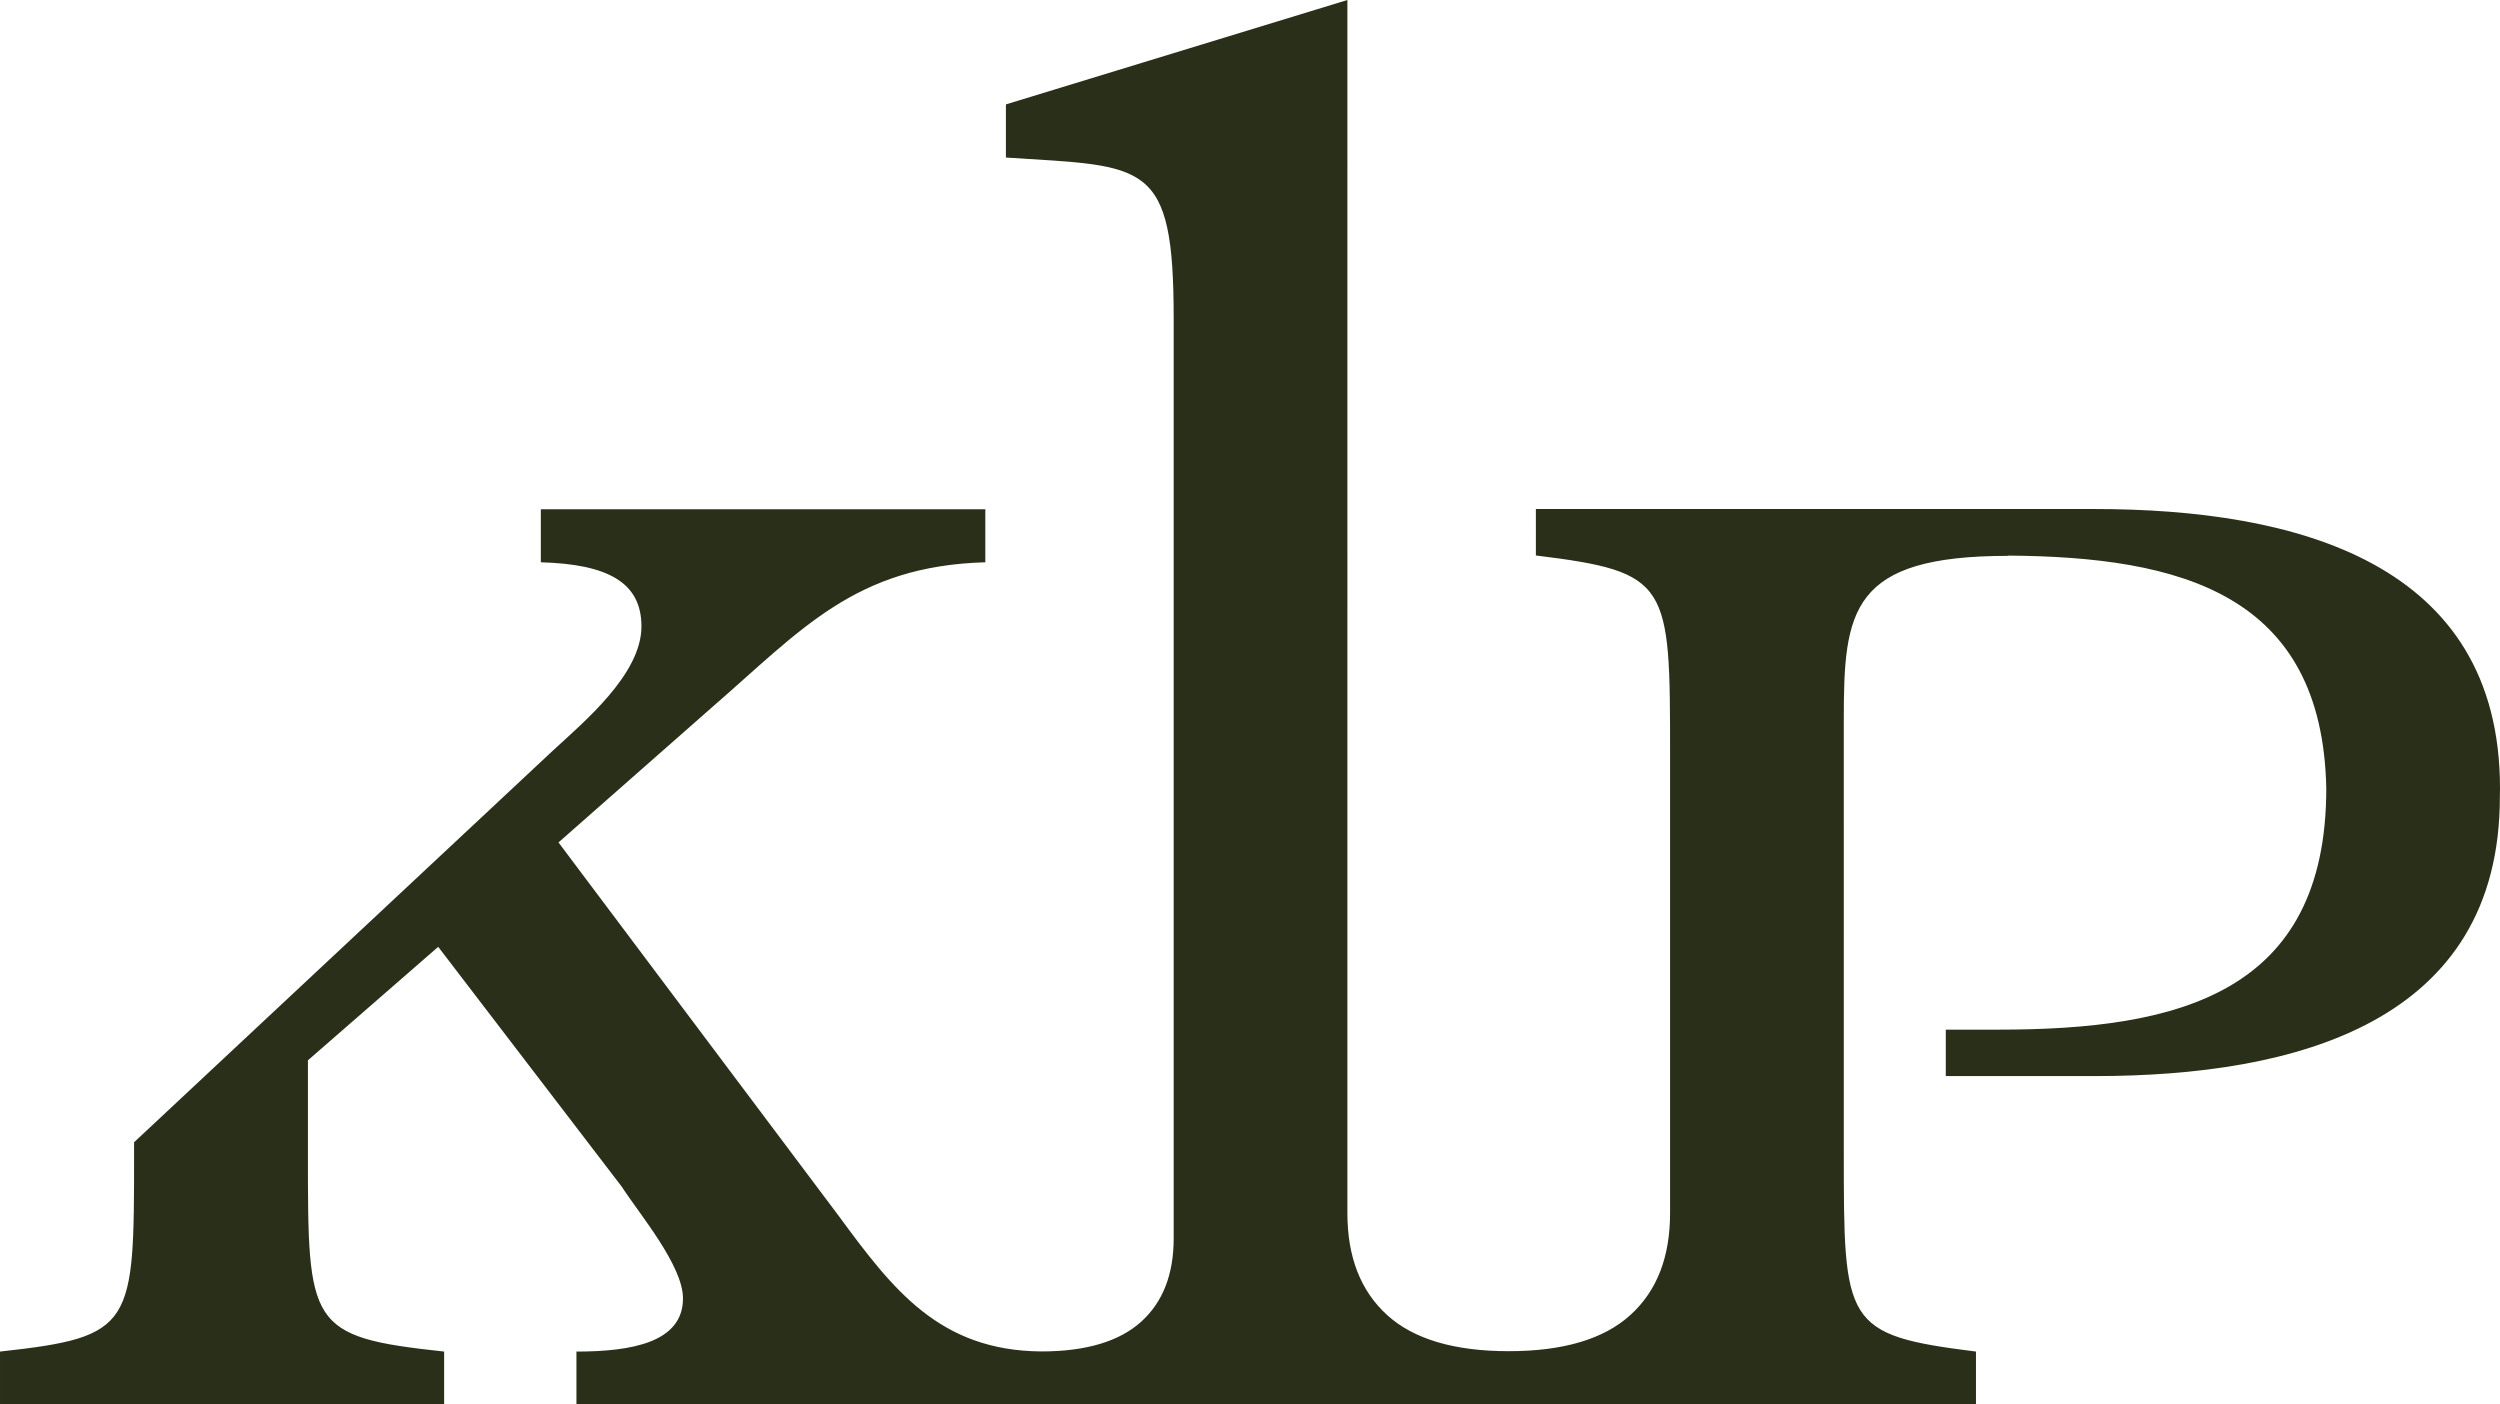
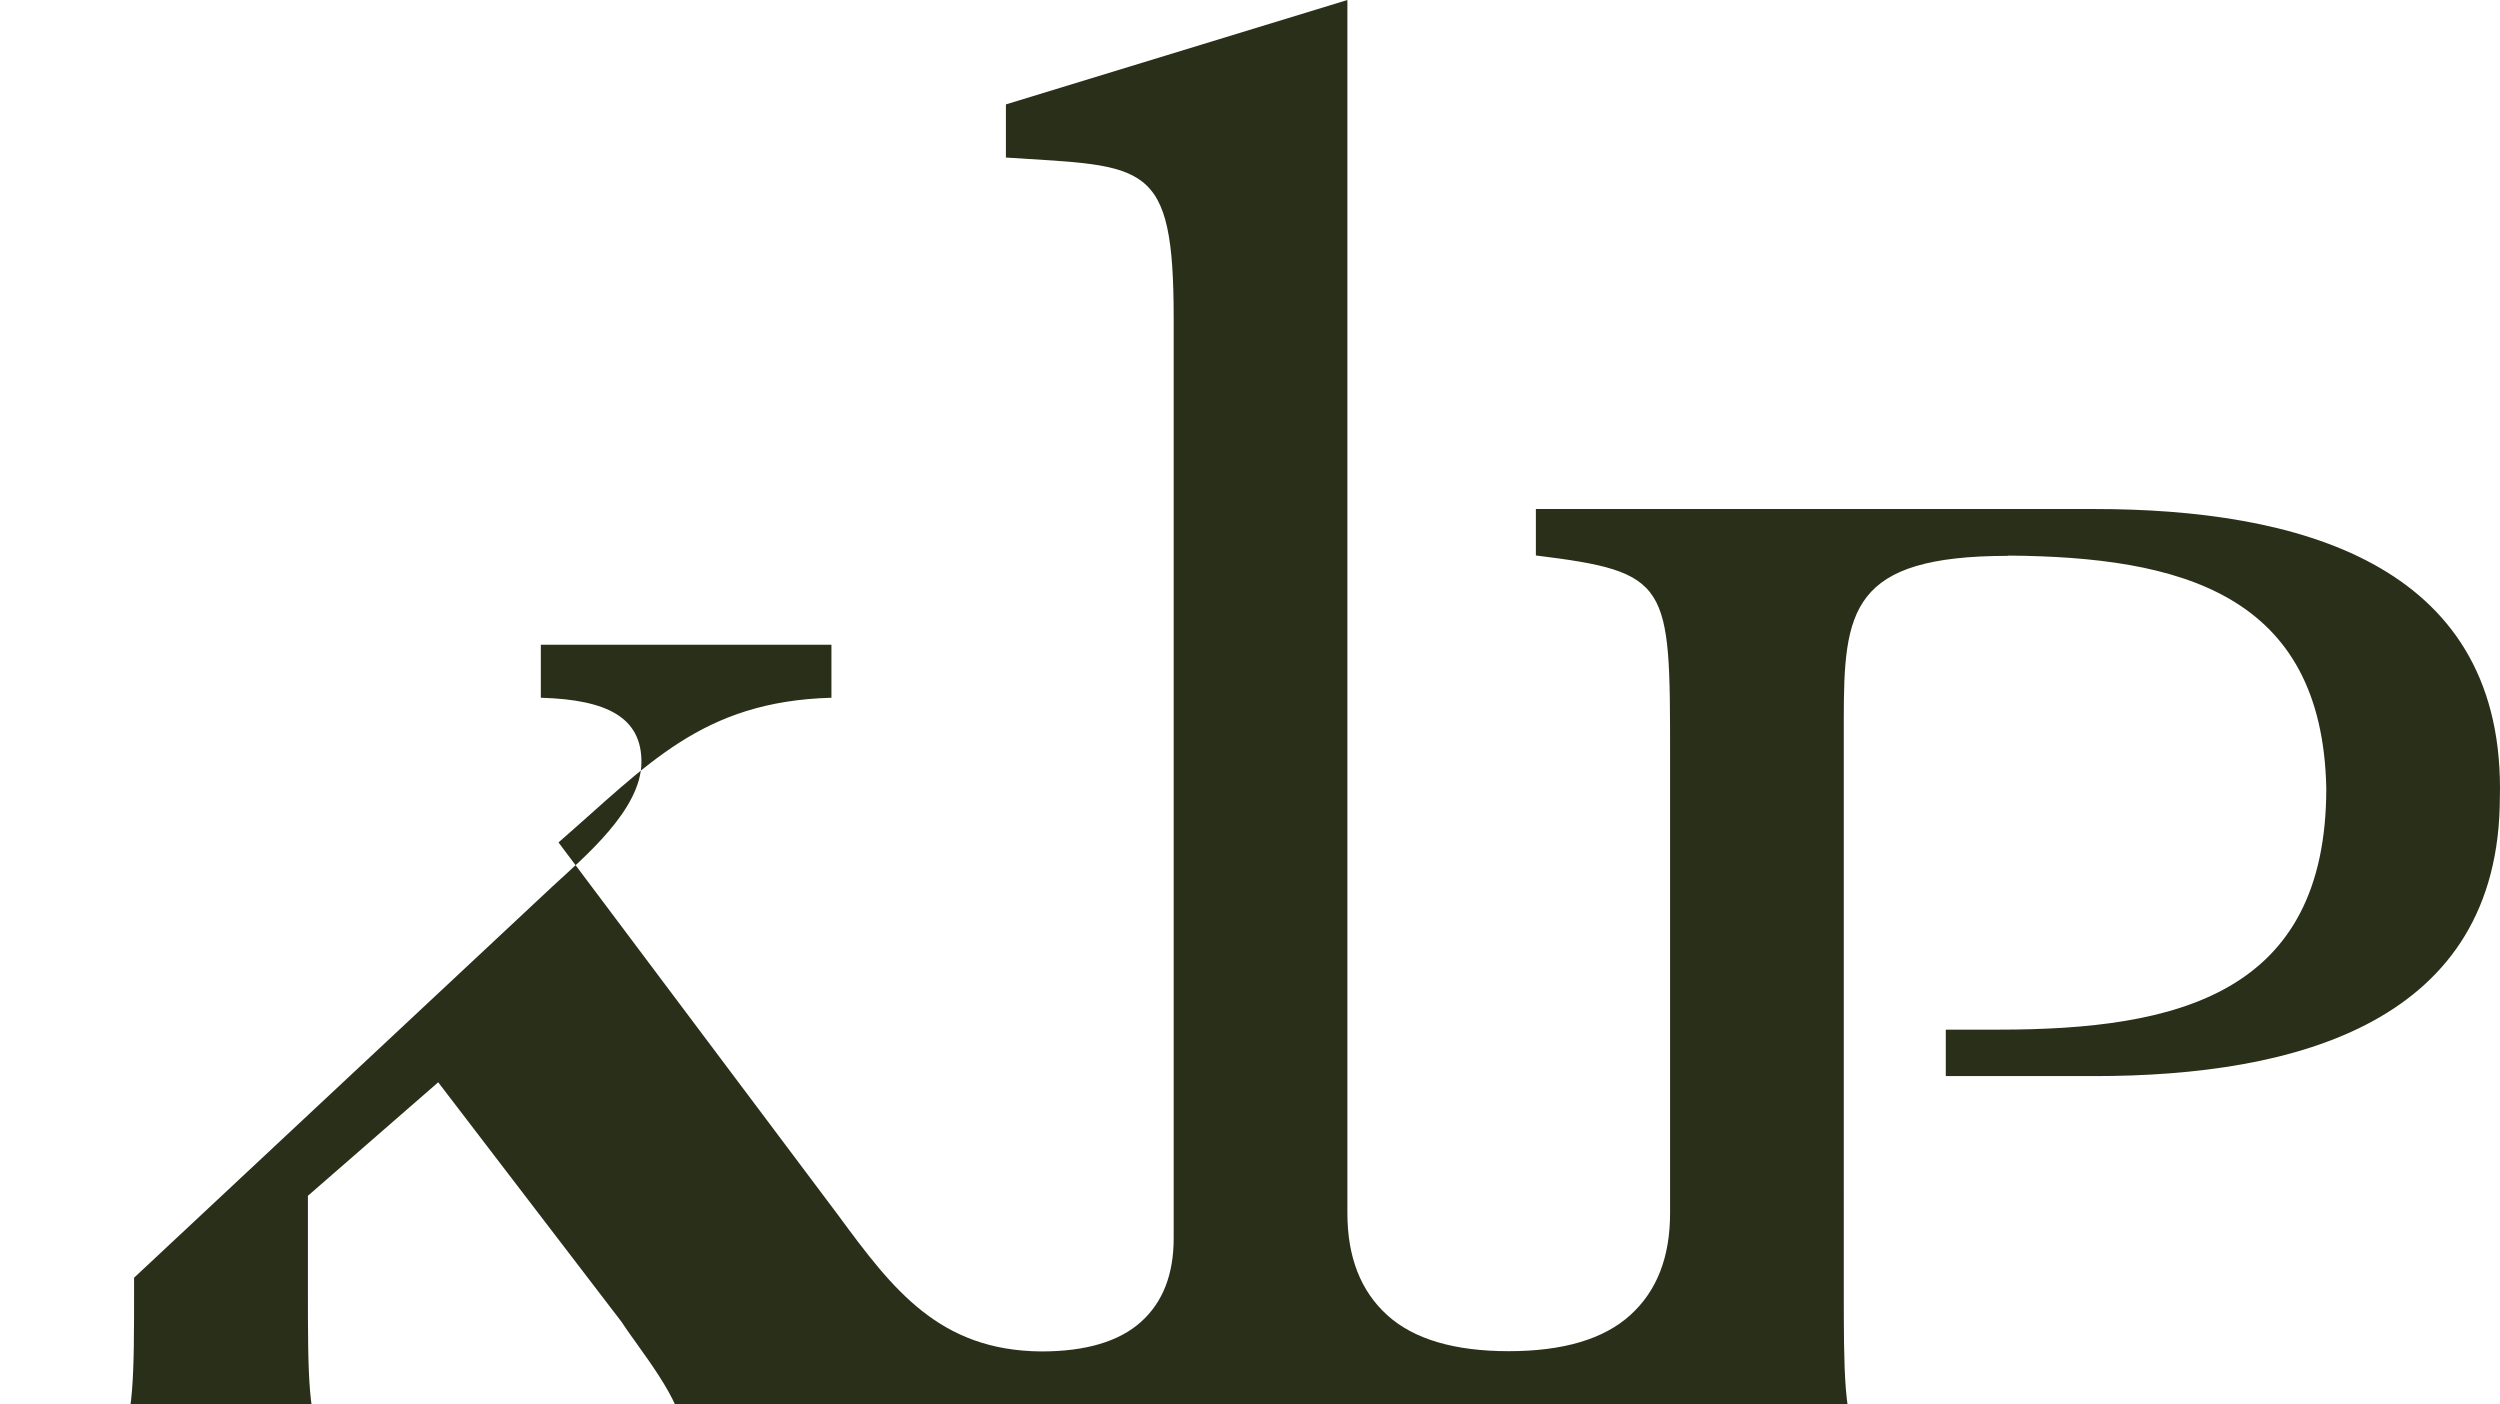
<svg xmlns="http://www.w3.org/2000/svg" version="1.1" id="Layer_1" x="0px" y="0px" viewBox="0 0 198.03 111.25" style="enable-background:new 0 0 198.03 111.25;" xml:space="preserve">
  <style type="text/css"> .st0{fill:#2A2F19;} </style>
-   <path class="st0" d="M132.29,59.81V96.1c0,3.47-1.04,6.16-3.15,8.07c-2.1,1.91-5.33,2.86-9.63,2.86c-4.3,0-7.53-0.95-9.63-2.86 c-2.1-1.91-3.15-4.6-3.15-8.07V0L79.68,8.27v4.21c11.11,0.72,13.29,0.14,13.29,12.76v72.85c0,2.84-0.85,5.05-2.58,6.61 c-1.73,1.56-4.37,2.35-7.9,2.35l-0.69,0c-0.17,0,0.86,0,0.69,0c-8.08-0.06-11.77-4.91-16.05-10.73l-22.2-29.59l12.19-10.73 c7.04-6.1,11.29-11.17,21.62-11.46v-4.2H42.84v4.2c5.32,0.15,7.97,1.6,7.97,5.08c0,3.78-4.53,7.54-7.04,9.86l-33.15,31v0.91 c0,13.64,0,14.51-10.62,15.67v4.21h35.18v-4.21c-10.79-1.16-10.79-2.03-10.79-15.67v-7.4l10.32-8.99l14.54,19 c1.41,2.18,4.85,6.24,4.85,8.85c0,3.48-4.06,4.21-8.44,4.21v4.21h110.86v-4.21c-10.47-1.31-10.47-2.18-10.47-15.81V57 c0-8.64,0.52-12.97,13.04-12.97l-0.02-0.02c13.61,0.1,24.89,2.99,25.2,18.44c0,16.31-11.81,19.11-25.95,19.11h-4.19v3.68h11.76 c16.01,0,32.13-4.25,32.13-22.13c0.01-0.22,0.01-0.44,0.01-0.67c0-17.88-16.12-22.12-32.14-22.12h-44.23V44 C132.29,45.31,132.29,46.18,132.29,59.81" />
+   <path class="st0" d="M132.29,59.81V96.1c0,3.47-1.04,6.16-3.15,8.07c-2.1,1.91-5.33,2.86-9.63,2.86c-4.3,0-7.53-0.95-9.63-2.86 c-2.1-1.91-3.15-4.6-3.15-8.07V0L79.68,8.27v4.21c11.11,0.72,13.29,0.14,13.29,12.76v72.85c0,2.84-0.85,5.05-2.58,6.61 c-1.73,1.56-4.37,2.35-7.9,2.35l-0.69,0c-0.17,0,0.86,0,0.69,0c-8.08-0.06-11.77-4.91-16.05-10.73l-22.2-29.59c7.04-6.1,11.29-11.17,21.62-11.46v-4.2H42.84v4.2c5.32,0.15,7.97,1.6,7.97,5.08c0,3.78-4.53,7.54-7.04,9.86l-33.15,31v0.91 c0,13.64,0,14.51-10.62,15.67v4.21h35.18v-4.21c-10.79-1.16-10.79-2.03-10.79-15.67v-7.4l10.32-8.99l14.54,19 c1.41,2.18,4.85,6.24,4.85,8.85c0,3.48-4.06,4.21-8.44,4.21v4.21h110.86v-4.21c-10.47-1.31-10.47-2.18-10.47-15.81V57 c0-8.64,0.52-12.97,13.04-12.97l-0.02-0.02c13.61,0.1,24.89,2.99,25.2,18.44c0,16.31-11.81,19.11-25.95,19.11h-4.19v3.68h11.76 c16.01,0,32.13-4.25,32.13-22.13c0.01-0.22,0.01-0.44,0.01-0.67c0-17.88-16.12-22.12-32.14-22.12h-44.23V44 C132.29,45.31,132.29,46.18,132.29,59.81" />
</svg>